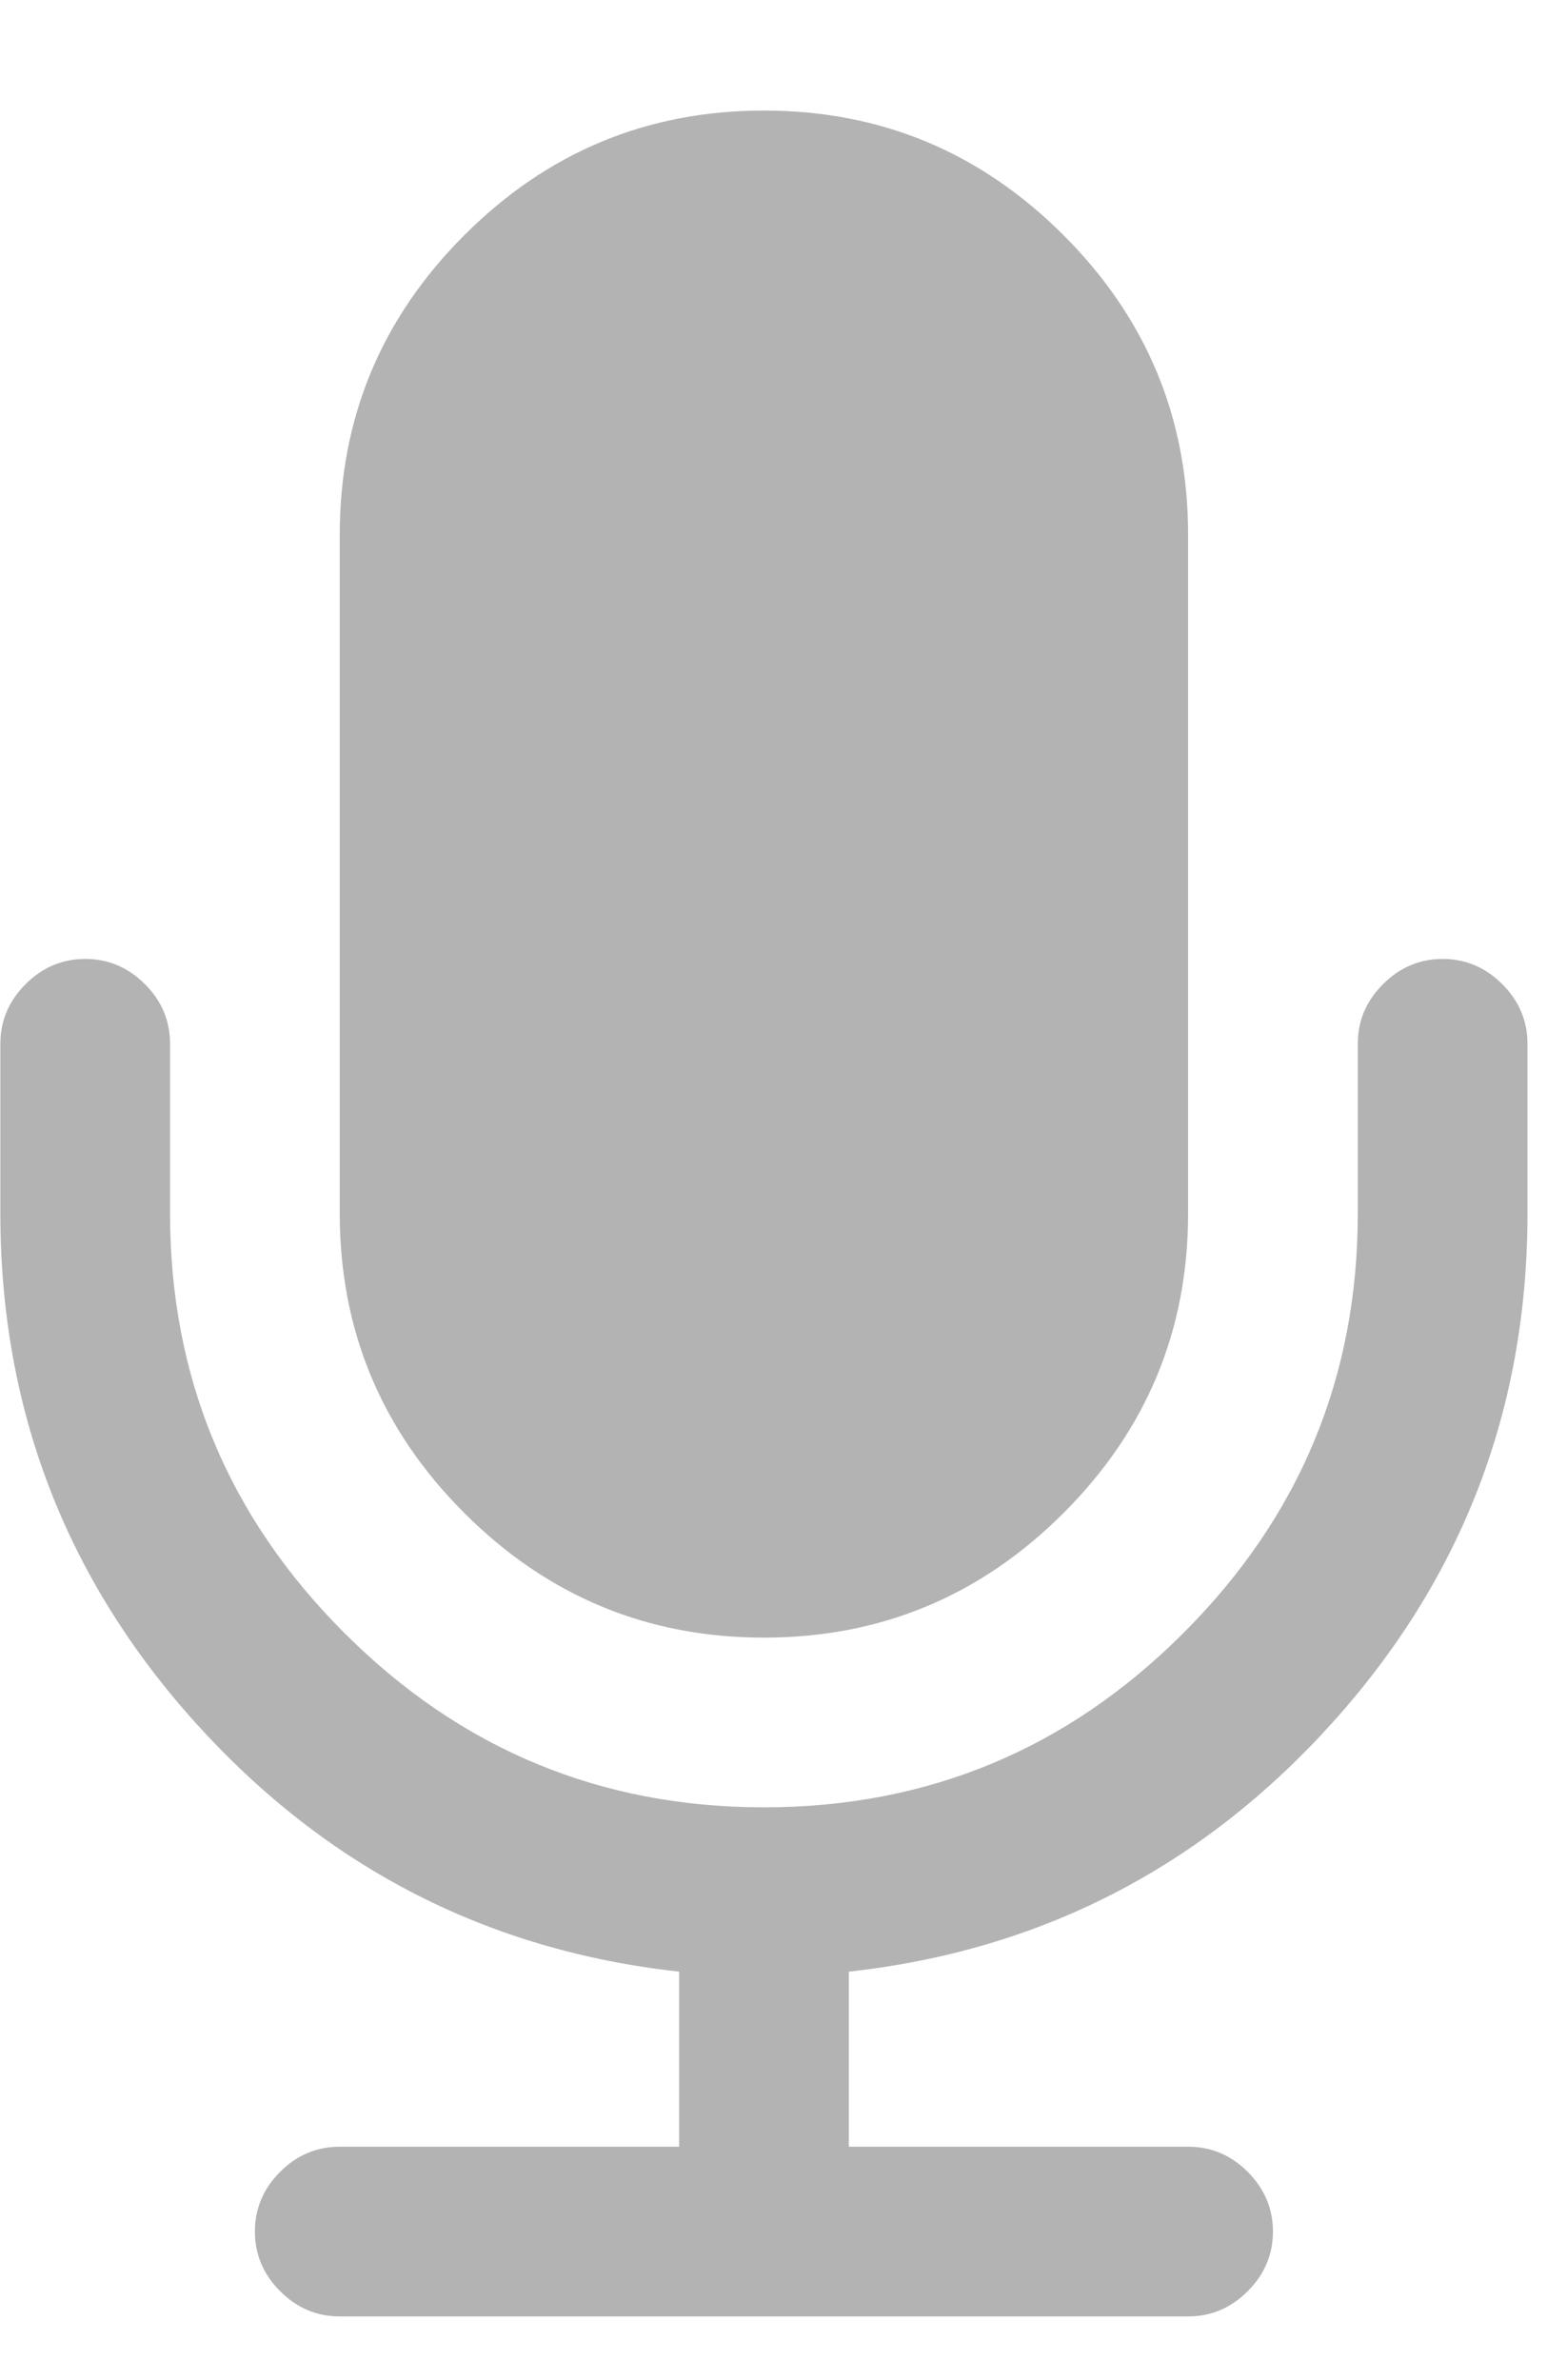
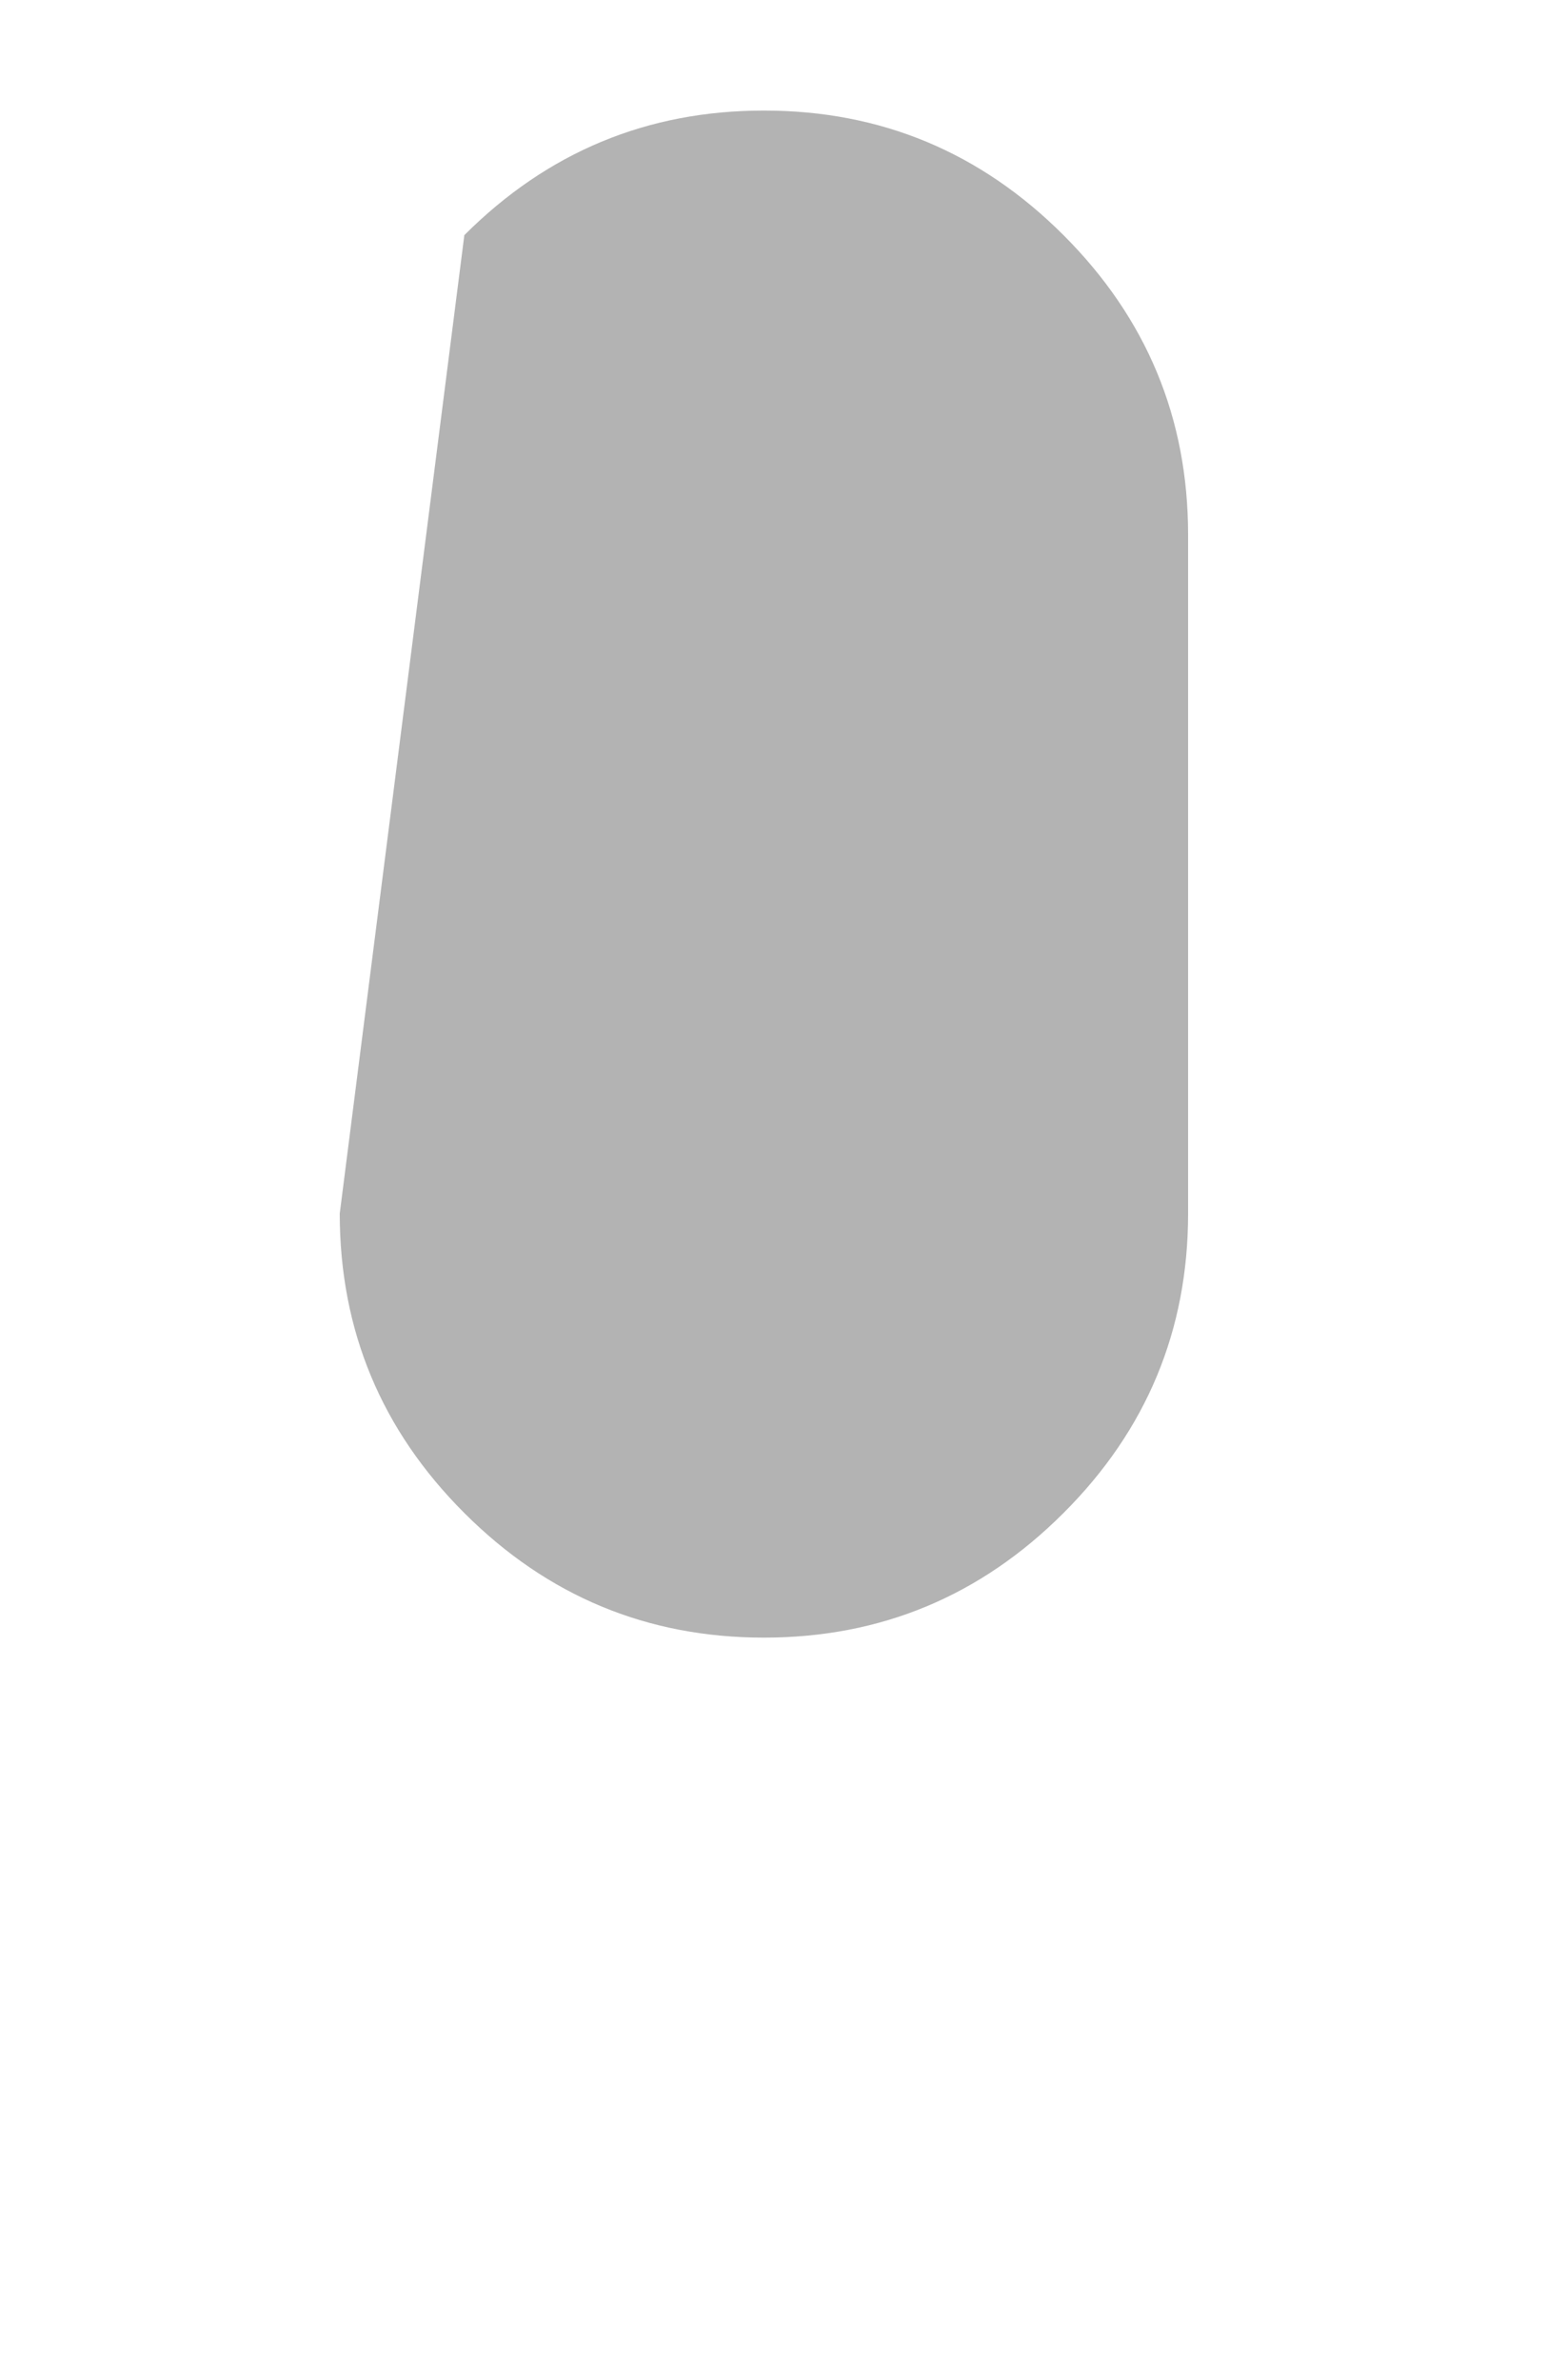
<svg xmlns="http://www.w3.org/2000/svg" width="13px" height="20px" viewBox="0 0 13 20" version="1.1">
  <title>icon_micro_search_menu</title>
  <desc>Created with Sketch.</desc>
  <g id="Home_Menu_Desktop" stroke="none" stroke-width="1" fill="none" fill-rule="evenodd" opacity="0.297">
    <g id="Home" transform="translate(-1068, -37)" fill="#000000">
      <g id="Menú">
        <g id="buscador" transform="translate(575, 25.5)">
          <g id="icon_micro_search_menu" transform="translate(493, 12.429)">
-             <path d="M6.42,12.832 C7.4,12.832 8.239,12.483 8.937,11.785 C9.635,11.088 9.984,10.248 9.984,9.268 L9.984,3.565 C9.984,2.584 9.635,1.745 8.937,1.047 C8.239,0.349 7.4,0 6.42,0 C5.439,0 4.6,0.349 3.902,1.047 C3.204,1.745 2.855,2.584 2.855,3.565 L2.855,9.268 C2.855,10.248 3.204,11.088 3.902,11.785 C4.6,12.483 5.439,12.832 6.42,12.832 Z" id="Path" />
-             <path d="M12.624,7.341 C12.483,7.2 12.316,7.129 12.123,7.129 C11.93,7.129 11.763,7.2 11.622,7.341 C11.481,7.482 11.41,7.649 11.41,7.842 L11.41,9.268 C11.41,10.642 10.922,11.817 9.945,12.793 C8.969,13.77 7.794,14.258 6.42,14.258 C5.046,14.258 3.871,13.77 2.894,12.793 C1.917,11.817 1.429,10.642 1.429,9.268 L1.429,7.842 C1.429,7.649 1.359,7.482 1.218,7.341 C1.077,7.2 0.91,7.129 0.716,7.129 C0.523,7.129 0.356,7.2 0.215,7.341 C0.074,7.482 0.003,7.649 0.003,7.842 L0.003,9.268 C0.003,10.909 0.551,12.337 1.646,13.551 C2.742,14.765 4.095,15.461 5.707,15.639 L5.707,17.11 L2.855,17.11 C2.662,17.11 2.495,17.18 2.354,17.321 C2.213,17.462 2.142,17.63 2.142,17.823 C2.142,18.015 2.213,18.183 2.354,18.324 C2.495,18.465 2.662,18.536 2.855,18.536 L9.984,18.536 C10.177,18.536 10.344,18.465 10.485,18.324 C10.626,18.183 10.697,18.016 10.697,17.823 C10.697,17.63 10.626,17.463 10.485,17.321 C10.344,17.18 10.177,17.11 9.984,17.11 L7.133,17.11 L7.133,15.639 C8.744,15.461 10.097,14.765 11.193,13.551 C12.288,12.337 12.836,10.909 12.836,9.268 L12.836,7.842 C12.836,7.649 12.765,7.482 12.624,7.341 Z" id="Path" />
+             <path d="M6.42,12.832 C7.4,12.832 8.239,12.483 8.937,11.785 C9.635,11.088 9.984,10.248 9.984,9.268 L9.984,3.565 C9.984,2.584 9.635,1.745 8.937,1.047 C8.239,0.349 7.4,0 6.42,0 C5.439,0 4.6,0.349 3.902,1.047 L2.855,9.268 C2.855,10.248 3.204,11.088 3.902,11.785 C4.6,12.483 5.439,12.832 6.42,12.832 Z" id="Path" />
          </g>
        </g>
      </g>
    </g>
  </g>
</svg>